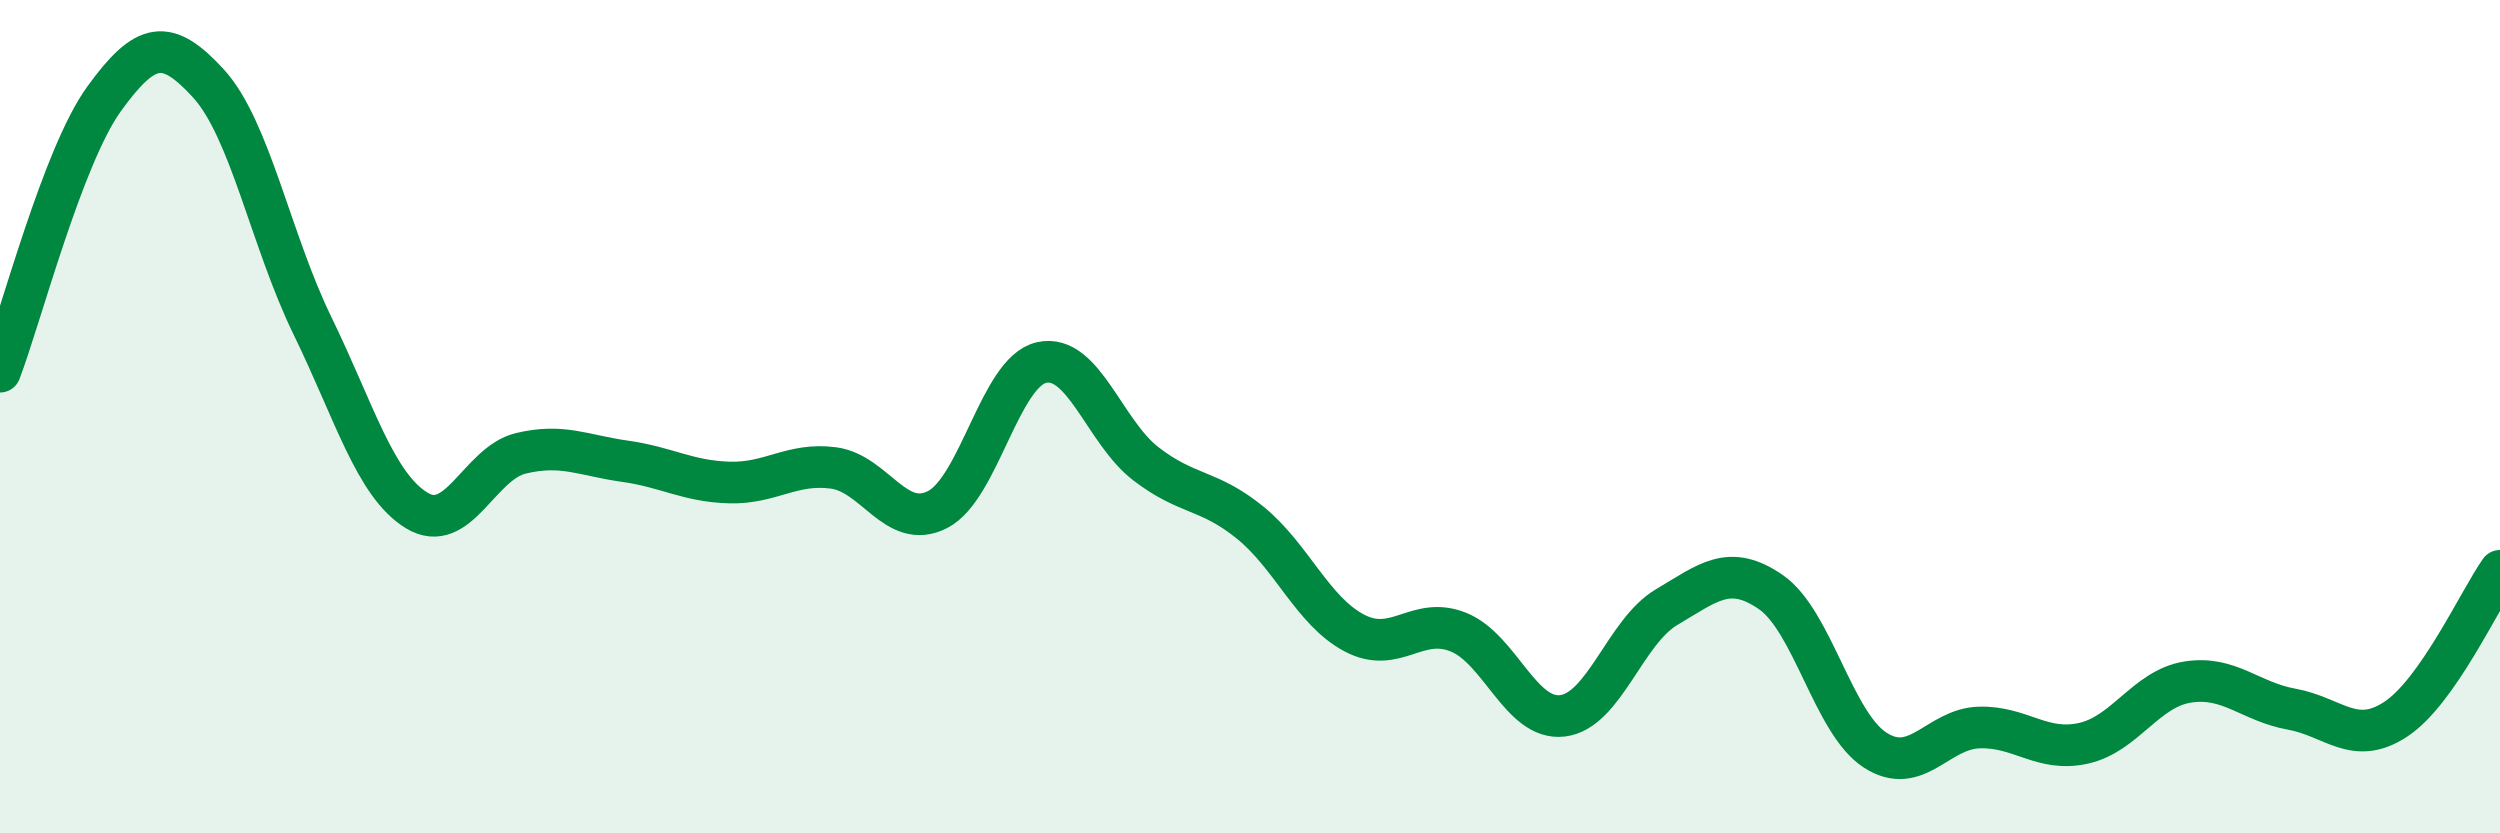
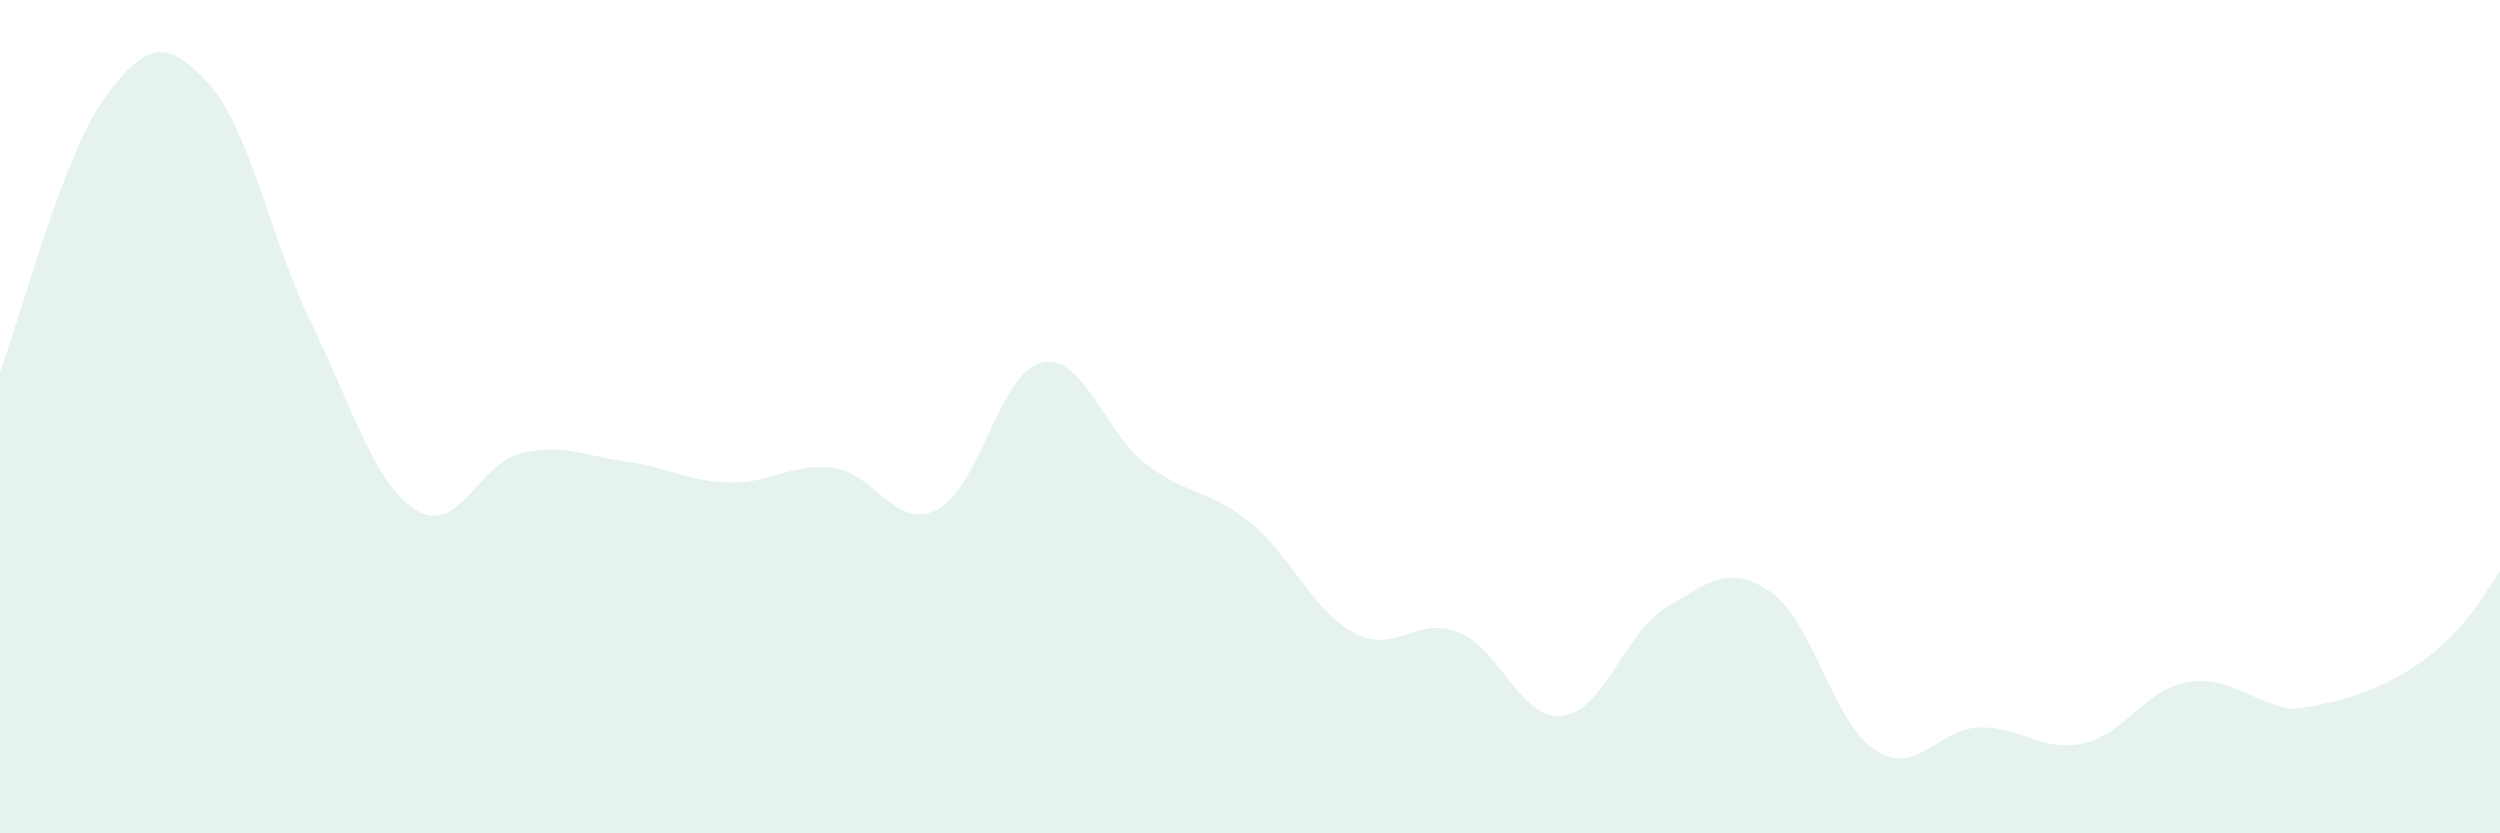
<svg xmlns="http://www.w3.org/2000/svg" width="60" height="20" viewBox="0 0 60 20">
-   <path d="M 0,8.92 C 0.5,7.61 1.5,3.75 2.5,2.37 C 3.5,0.99 4,0.91 5,2 C 6,3.09 6.5,5.77 7.5,7.82 C 8.5,9.87 9,11.64 10,12.25 C 11,12.86 11.5,11.12 12.5,10.88 C 13.5,10.64 14,10.93 15,11.07 C 16,11.21 16.5,11.55 17.5,11.58 C 18.5,11.61 19,11.1 20,11.23 C 21,11.36 21.5,12.74 22.5,12.23 C 23.5,11.72 24,8.92 25,8.7 C 26,8.48 26.5,10.36 27.5,11.13 C 28.5,11.9 29,11.73 30,12.54 C 31,13.35 31.5,14.66 32.5,15.19 C 33.5,15.72 34,14.77 35,15.17 C 36,15.57 36.5,17.3 37.5,17.18 C 38.5,17.06 39,15.16 40,14.57 C 41,13.98 41.5,13.52 42.5,14.21 C 43.5,14.9 44,17.35 45,18 C 46,18.65 46.5,17.49 47.5,17.46 C 48.5,17.43 49,18.06 50,17.84 C 51,17.62 51.5,16.53 52.5,16.37 C 53.5,16.21 54,16.84 55,17.02 C 56,17.2 56.5,17.92 57.5,17.26 C 58.5,16.6 59.5,14.41 60,13.7L60 20L0 20Z" fill="#008740" opacity="0.1" stroke-linecap="round" stroke-linejoin="round" />
-   <path d="M 0,8.92 C 0.5,7.61 1.5,3.75 2.5,2.37 C 3.5,0.99 4,0.91 5,2 C 6,3.09 6.5,5.77 7.5,7.82 C 8.5,9.87 9,11.64 10,12.25 C 11,12.86 11.5,11.12 12.5,10.88 C 13.5,10.64 14,10.93 15,11.07 C 16,11.21 16.5,11.55 17.5,11.58 C 18.5,11.61 19,11.1 20,11.23 C 21,11.36 21.5,12.74 22.5,12.23 C 23.5,11.72 24,8.92 25,8.7 C 26,8.48 26.5,10.36 27.5,11.13 C 28.5,11.9 29,11.73 30,12.54 C 31,13.35 31.5,14.66 32.5,15.19 C 33.5,15.72 34,14.77 35,15.17 C 36,15.57 36.5,17.3 37.5,17.18 C 38.5,17.06 39,15.16 40,14.57 C 41,13.98 41.5,13.52 42.5,14.21 C 43.5,14.9 44,17.35 45,18 C 46,18.65 46.5,17.49 47.5,17.46 C 48.5,17.43 49,18.06 50,17.84 C 51,17.62 51.5,16.53 52.5,16.37 C 53.5,16.21 54,16.84 55,17.02 C 56,17.2 56.5,17.92 57.5,17.26 C 58.5,16.6 59.5,14.41 60,13.7" stroke="#008740" stroke-width="1" fill="none" stroke-linecap="round" stroke-linejoin="round" />
+   <path d="M 0,8.92 C 0.5,7.61 1.5,3.75 2.5,2.37 C 3.5,0.99 4,0.91 5,2 C 6,3.09 6.5,5.77 7.5,7.82 C 8.5,9.87 9,11.64 10,12.25 C 11,12.86 11.5,11.12 12.5,10.88 C 13.5,10.64 14,10.93 15,11.07 C 16,11.21 16.5,11.55 17.5,11.58 C 18.5,11.61 19,11.1 20,11.23 C 21,11.36 21.5,12.74 22.5,12.23 C 23.5,11.72 24,8.92 25,8.7 C 26,8.48 26.5,10.36 27.5,11.13 C 28.5,11.9 29,11.73 30,12.54 C 31,13.35 31.5,14.66 32.5,15.19 C 33.5,15.72 34,14.77 35,15.17 C 36,15.57 36.5,17.3 37.5,17.18 C 38.5,17.06 39,15.16 40,14.57 C 41,13.98 41.5,13.52 42.5,14.21 C 43.5,14.9 44,17.35 45,18 C 46,18.65 46.5,17.49 47.5,17.46 C 48.5,17.43 49,18.06 50,17.84 C 51,17.62 51.5,16.53 52.5,16.37 C 53.5,16.21 54,16.84 55,17.02 C 58.5,16.6 59.5,14.41 60,13.7L60 20L0 20Z" fill="#008740" opacity="0.1" stroke-linecap="round" stroke-linejoin="round" />
</svg>